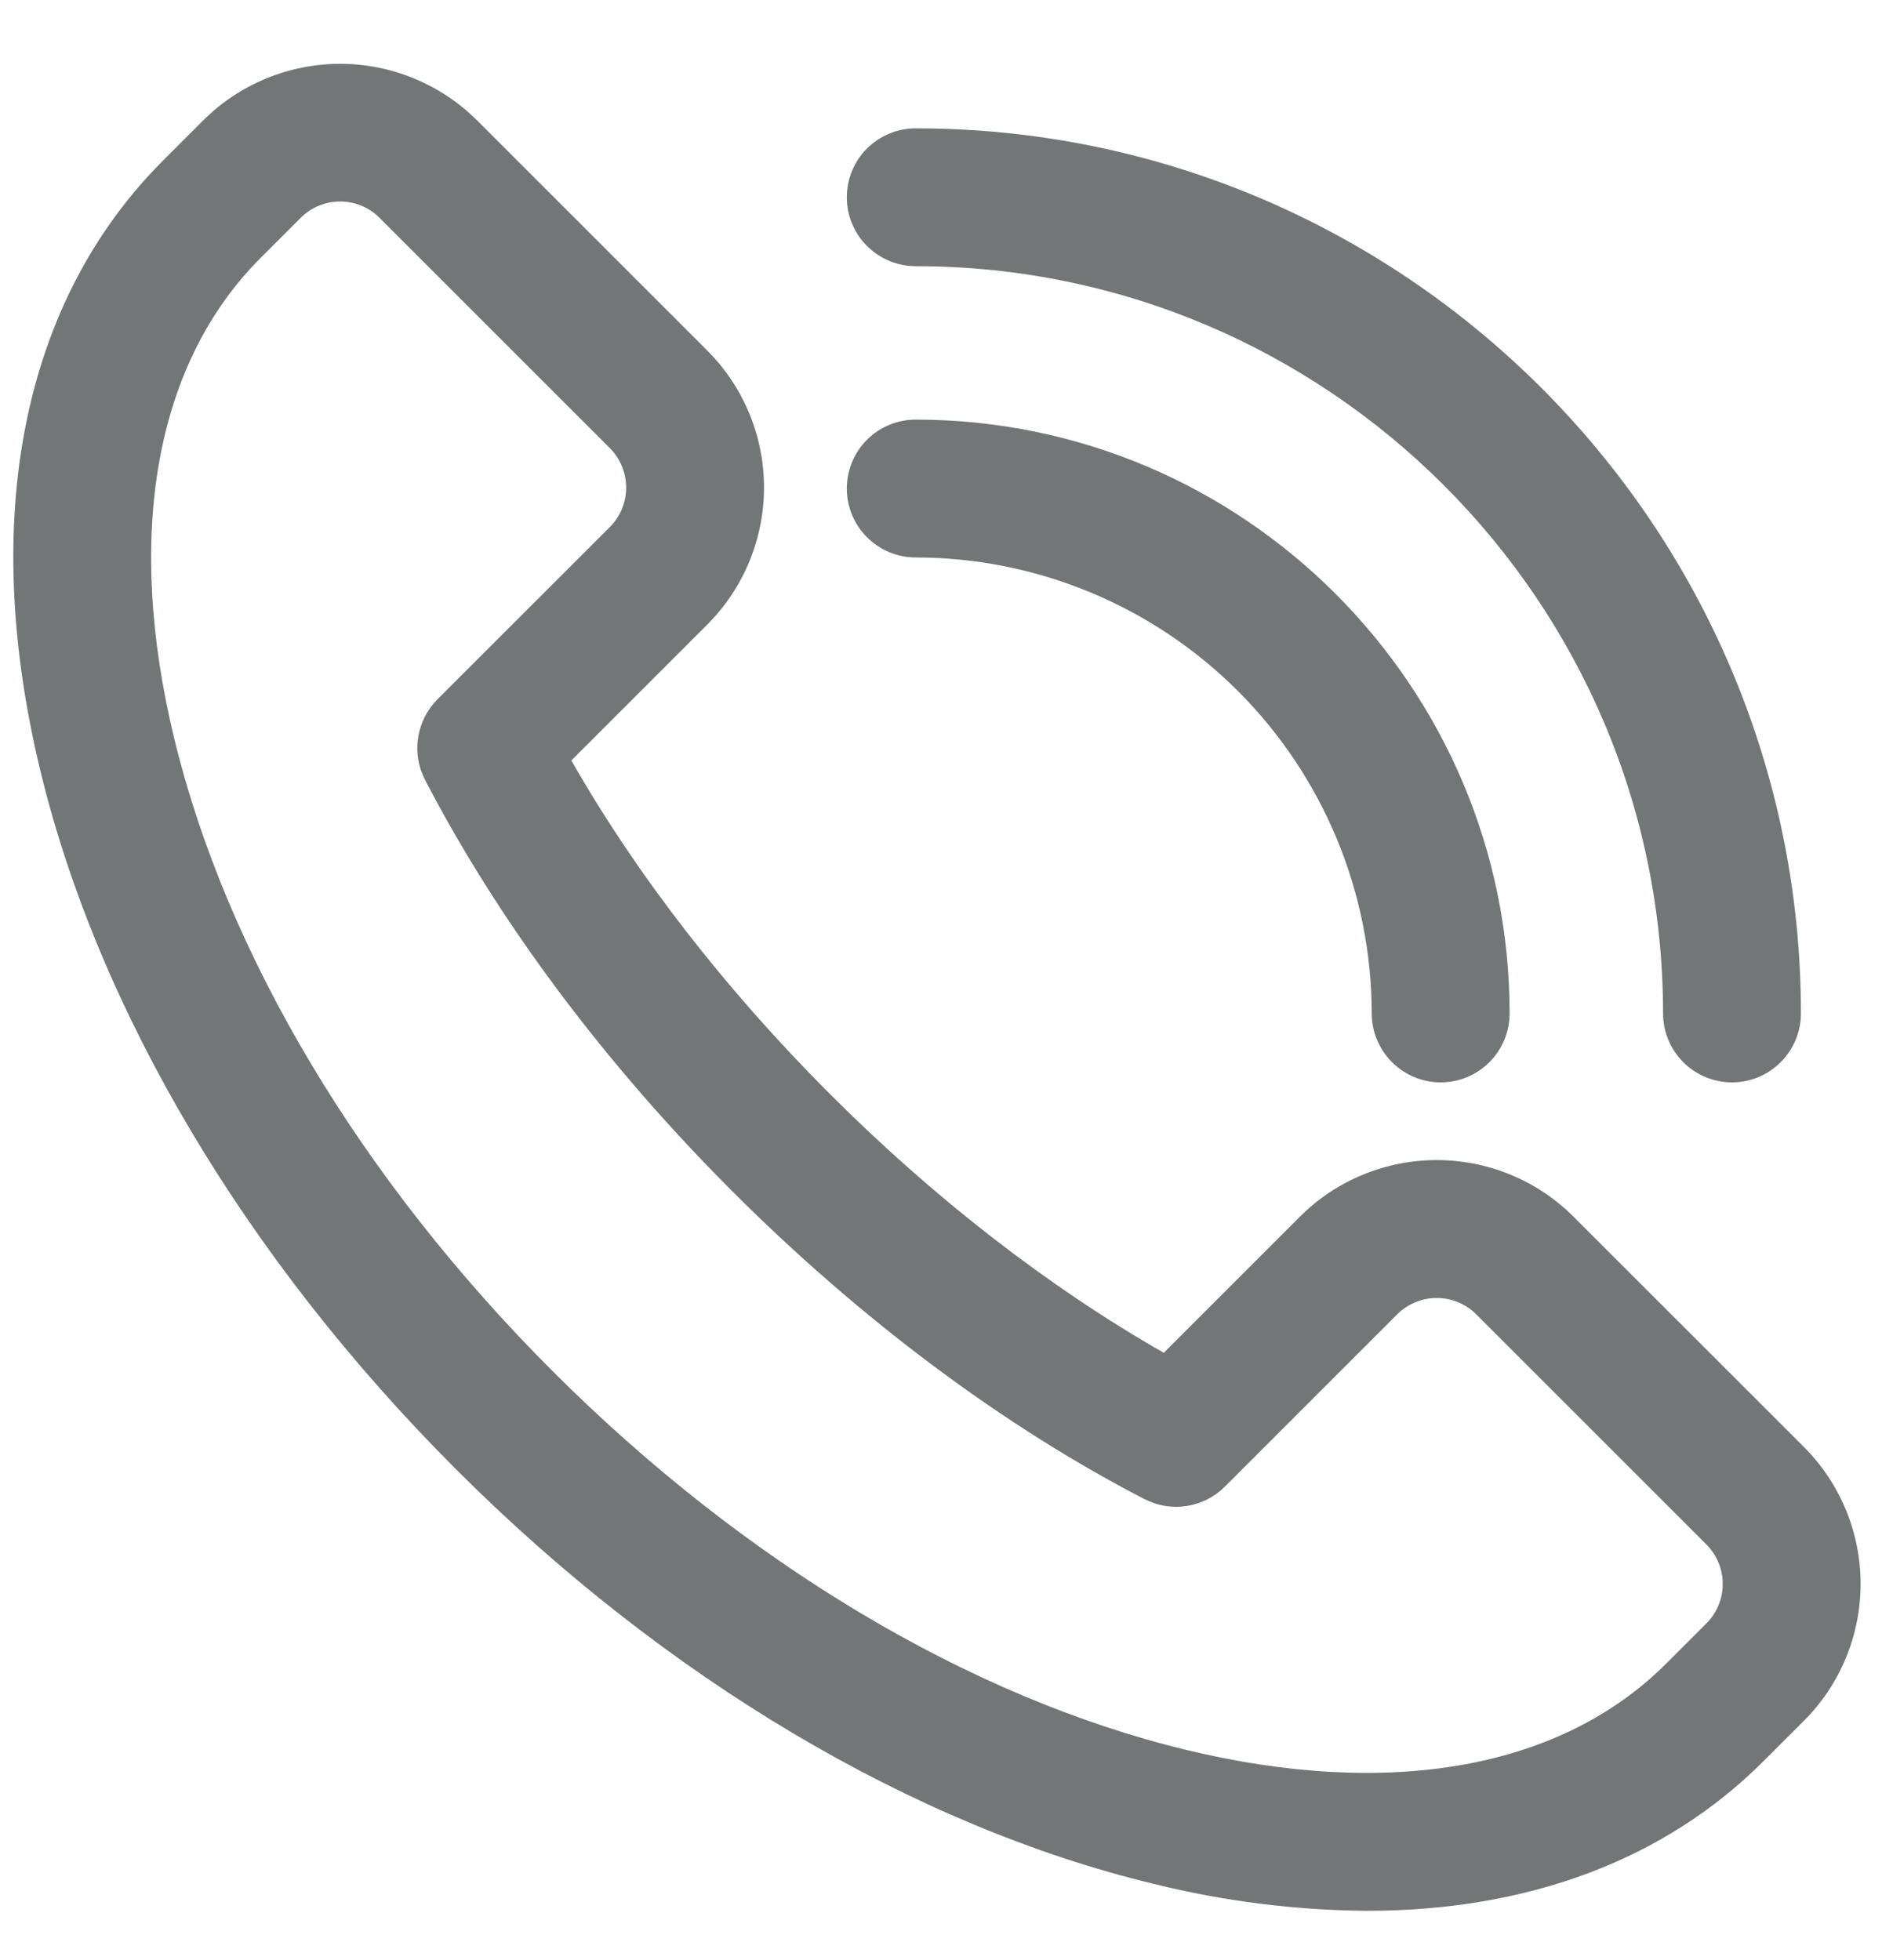
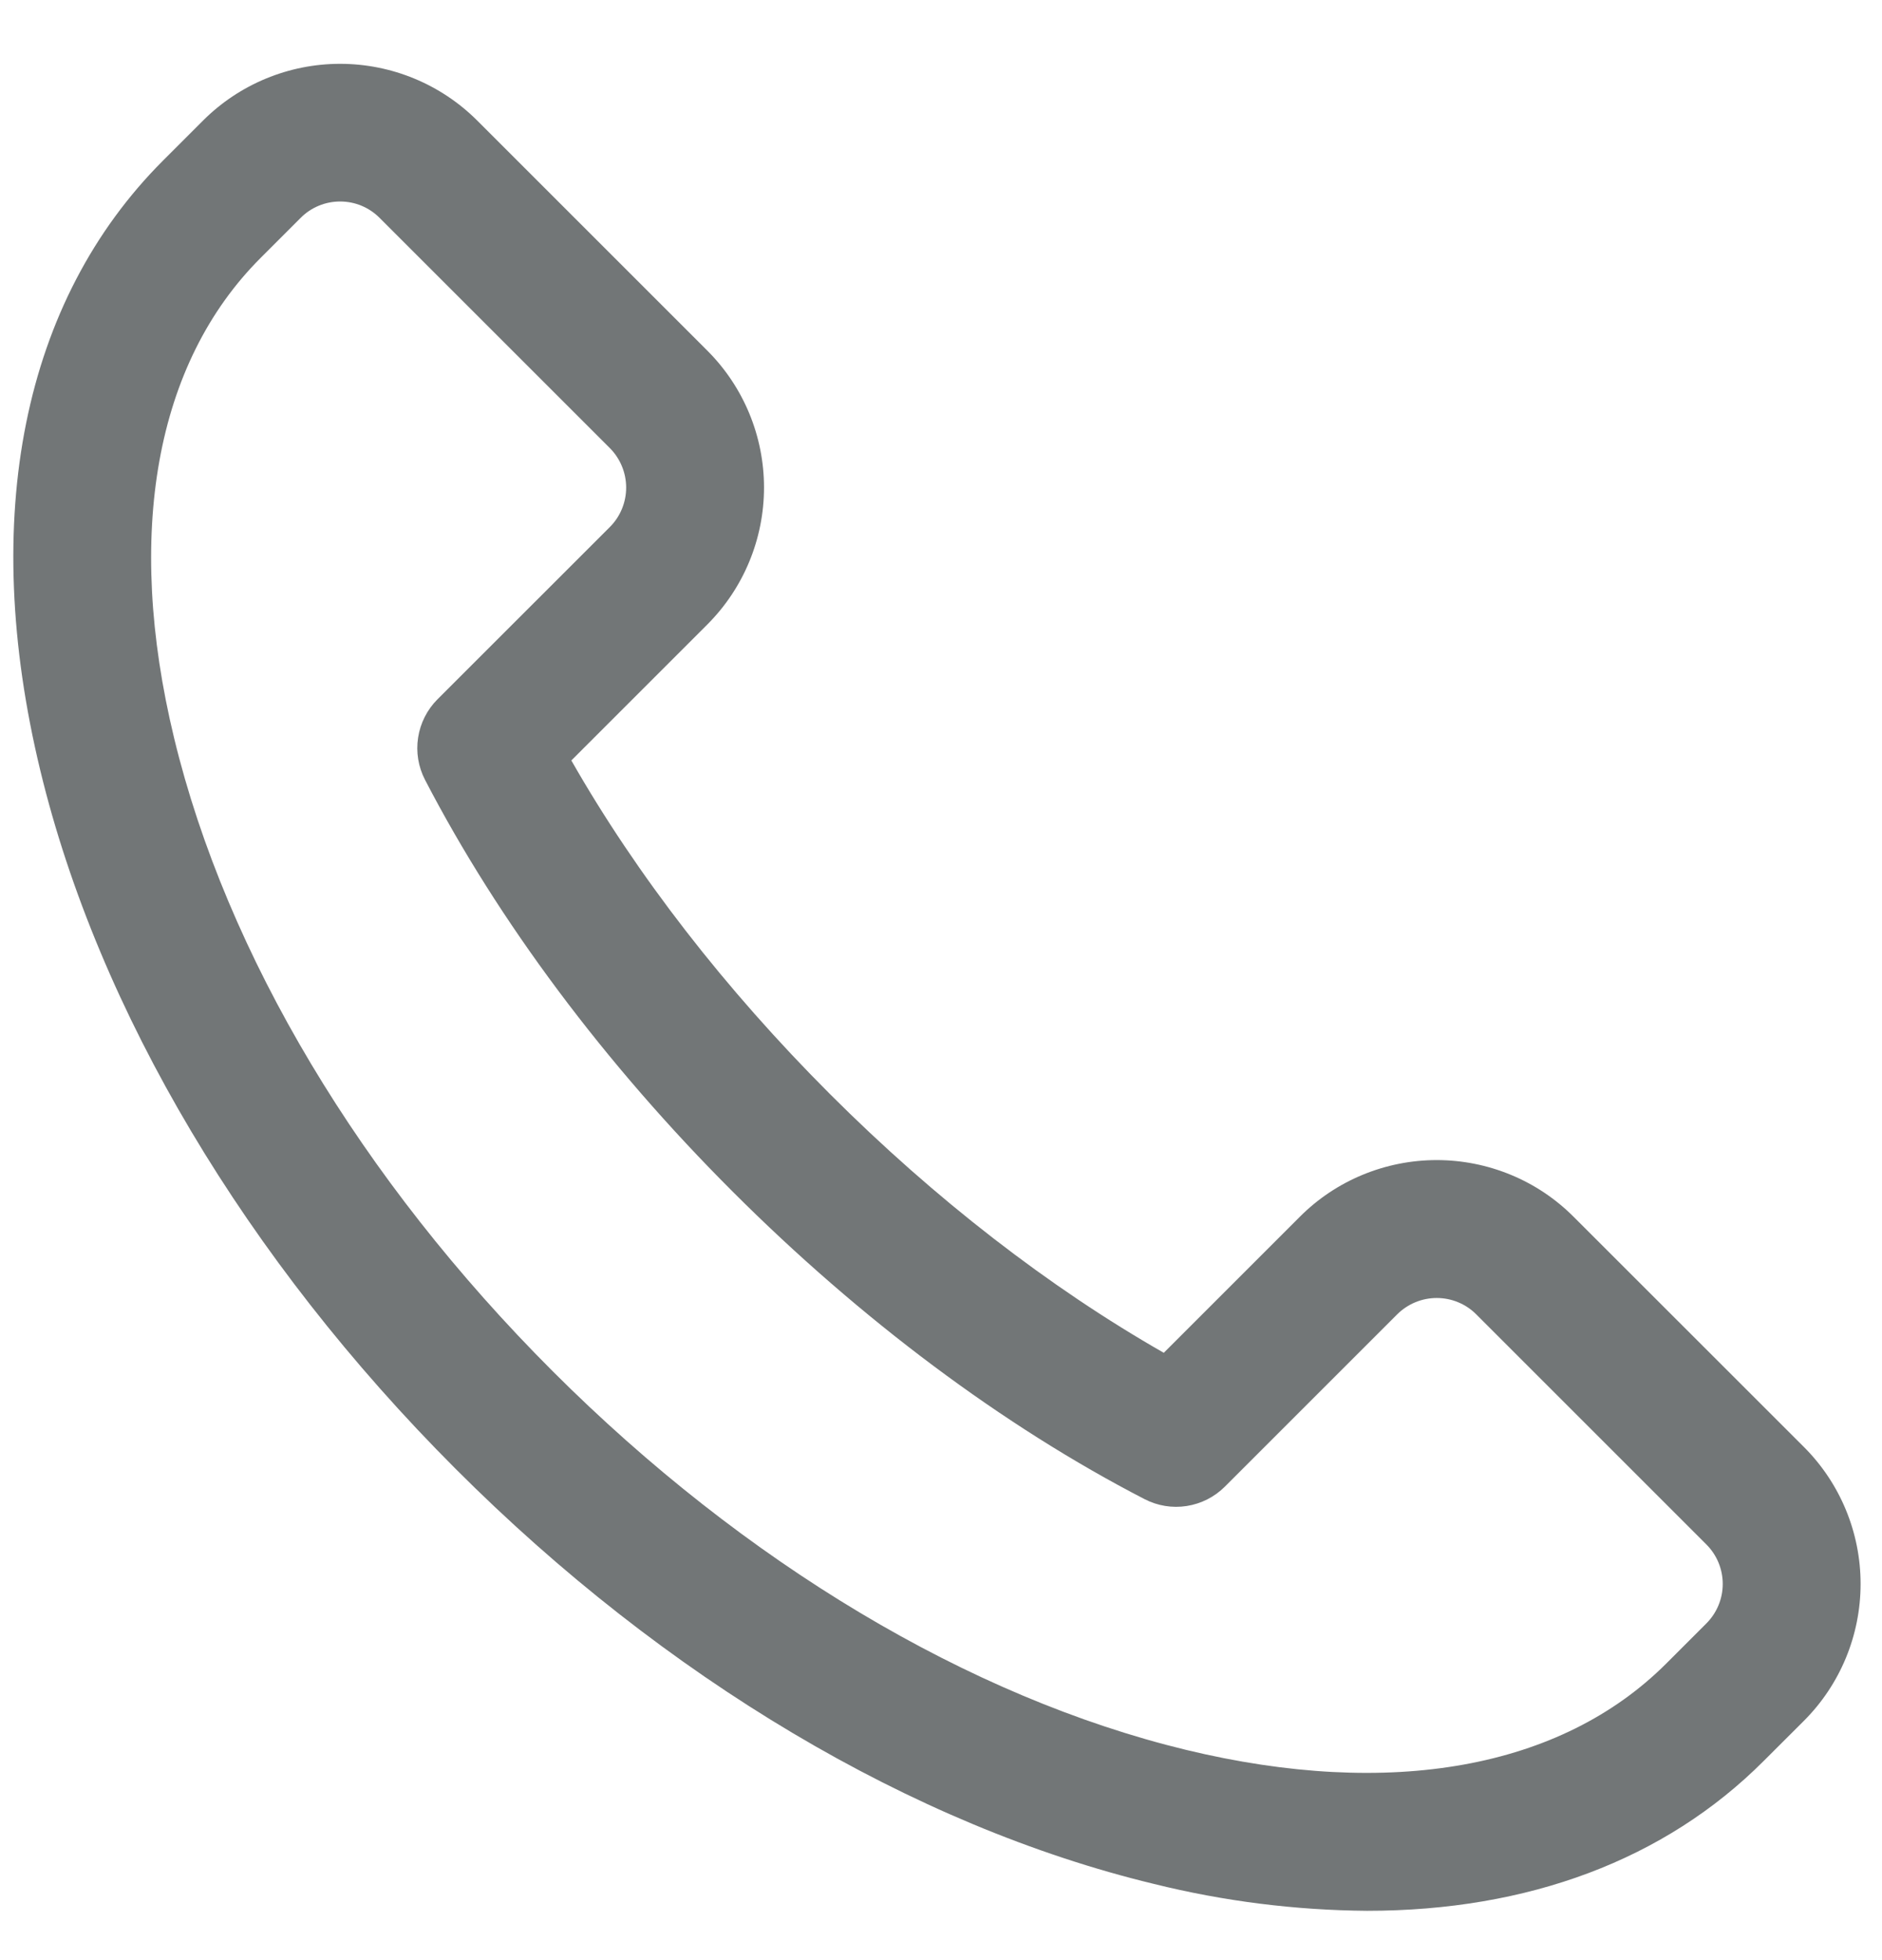
<svg xmlns="http://www.w3.org/2000/svg" width="24" height="25" viewBox="0 0 24 25" fill="none">
  <path d="M17.434 24.371C16.517 24.364 15.605 24.249 14.715 24.028C11.643 23.287 8.479 21.407 5.809 18.733C3.138 16.06 1.255 12.896 0.514 9.827C-0.266 6.599 0.29 3.837 2.08 2.047L2.591 1.536C3.054 1.074 3.683 0.814 4.337 0.814C4.992 0.814 5.621 1.074 6.084 1.536L9.02 4.472C9.483 4.935 9.743 5.563 9.743 6.218C9.743 6.873 9.483 7.502 9.02 7.965L7.286 9.699C8.117 11.158 9.248 12.618 10.585 13.955C11.921 15.291 13.383 16.422 14.841 17.254L16.575 15.52C16.804 15.29 17.076 15.108 17.376 14.984C17.676 14.86 17.997 14.796 18.322 14.796C18.646 14.796 18.967 14.86 19.267 14.984C19.567 15.108 19.839 15.29 20.068 15.52L23.004 18.455C23.467 18.918 23.727 19.547 23.727 20.201C23.727 20.857 23.467 21.485 23.004 21.948L22.492 22.459C21.231 23.723 19.485 24.371 17.434 24.371ZM4.337 2.57C4.244 2.57 4.151 2.588 4.065 2.624C3.978 2.66 3.9 2.712 3.834 2.779L3.323 3.29C1.983 4.63 1.591 6.806 2.22 9.412C2.887 12.174 4.602 15.043 7.049 17.49C9.497 19.937 12.365 21.65 15.127 22.319C17.735 22.948 19.909 22.557 21.249 21.217L21.76 20.706C21.894 20.572 21.969 20.391 21.969 20.202C21.969 20.013 21.894 19.832 21.76 19.698L18.825 16.763C18.692 16.63 18.511 16.555 18.322 16.555C18.133 16.555 17.952 16.63 17.818 16.763L15.62 18.961C15.488 19.093 15.318 19.179 15.134 19.208C14.949 19.237 14.761 19.206 14.595 19.12C12.793 18.189 10.977 16.832 9.342 15.197C7.707 13.563 6.354 11.747 5.42 9.946C5.334 9.78 5.303 9.591 5.332 9.407C5.36 9.223 5.447 9.052 5.578 8.92L7.777 6.722C7.91 6.589 7.985 6.408 7.985 6.219C7.985 6.03 7.91 5.849 7.777 5.715L4.841 2.779C4.775 2.713 4.697 2.66 4.61 2.624C4.524 2.588 4.431 2.57 4.337 2.57Z" fill="#727677" />
-   <path d="M18.372 13.805C18.139 13.805 17.915 13.712 17.751 13.547C17.586 13.382 17.493 13.159 17.493 12.926C17.491 11.384 16.878 9.906 15.788 8.815C14.698 7.725 13.22 7.111 11.678 7.11C11.445 7.11 11.221 7.017 11.056 6.852C10.891 6.687 10.799 6.464 10.799 6.231C10.799 5.998 10.891 5.774 11.056 5.609C11.221 5.444 11.445 5.352 11.678 5.352C15.854 5.352 19.251 8.75 19.251 12.926C19.251 13.159 19.158 13.382 18.994 13.547C18.829 13.712 18.605 13.805 18.372 13.805Z" fill="#727677" />
-   <path d="M22.087 13.805C21.854 13.805 21.63 13.712 21.465 13.547C21.301 13.382 21.208 13.159 21.208 12.926C21.208 7.67 16.931 3.395 11.678 3.395C11.445 3.395 11.221 3.302 11.056 3.137C10.891 2.973 10.799 2.749 10.799 2.516C10.799 2.283 10.891 2.059 11.056 1.894C11.221 1.73 11.445 1.637 11.678 1.637C17.902 1.637 22.966 6.701 22.966 12.926C22.966 13.159 22.873 13.382 22.708 13.547C22.544 13.712 22.32 13.805 22.087 13.805Z" fill="#727677" />
</svg>